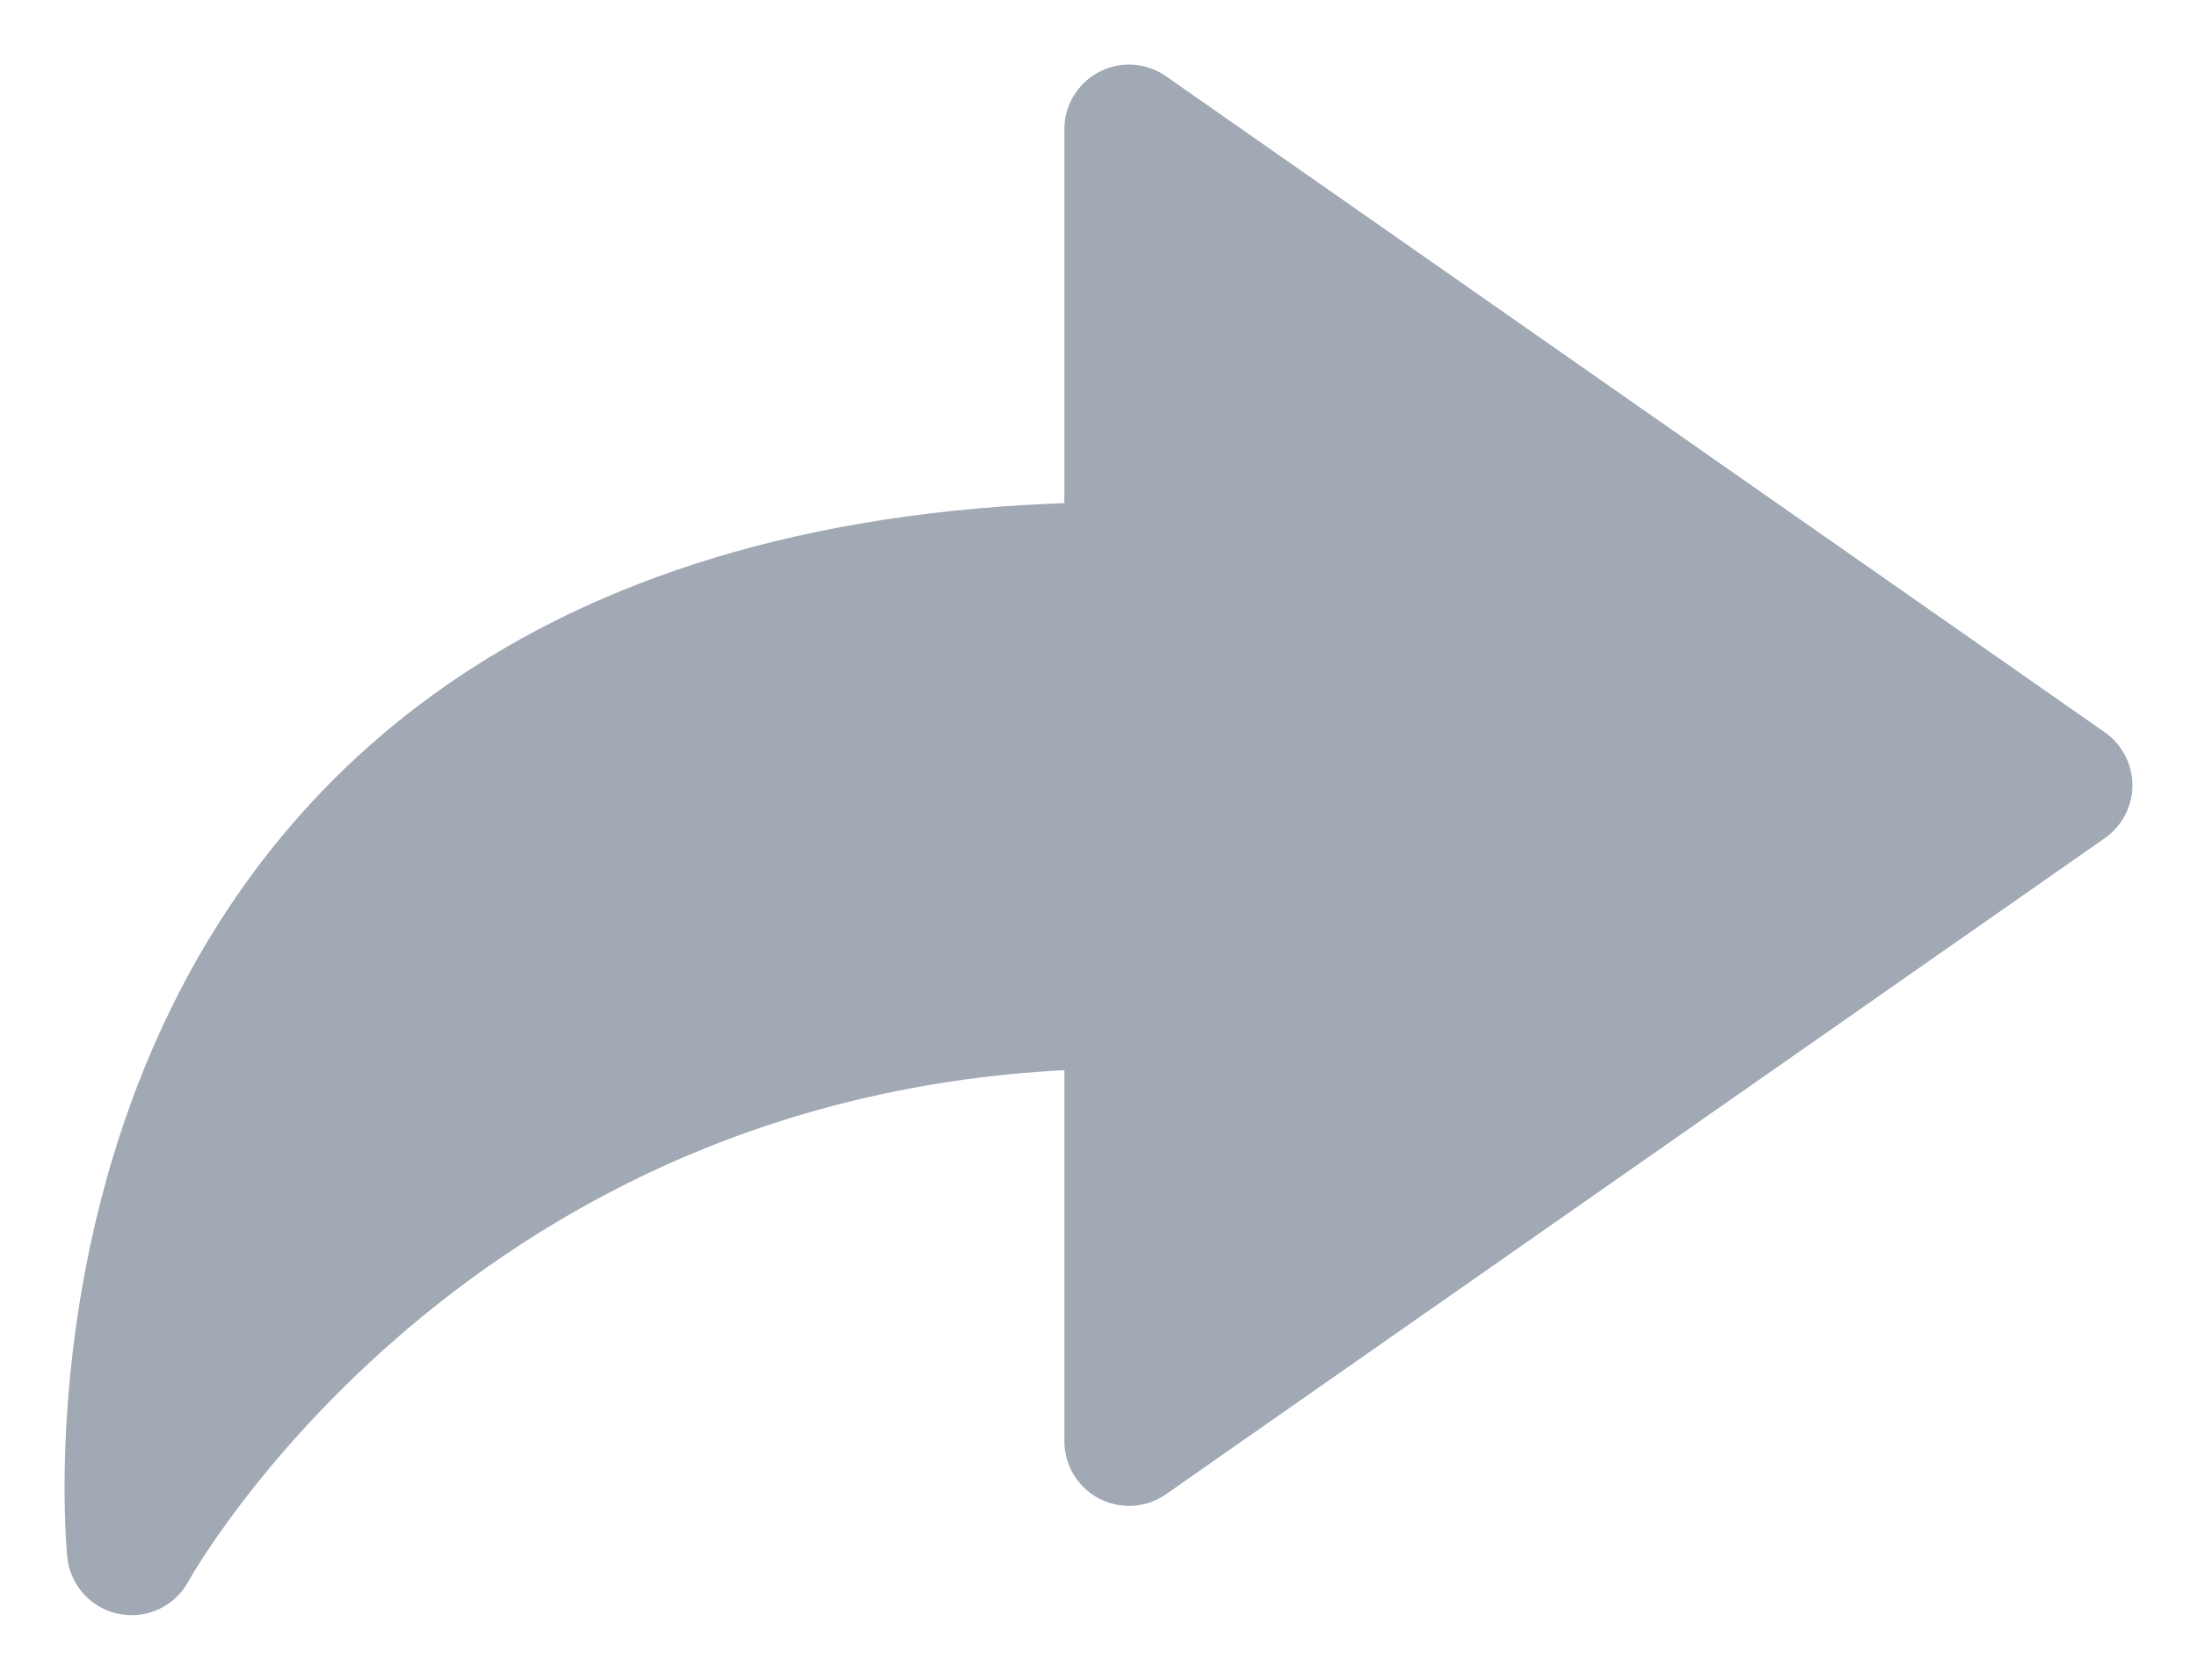
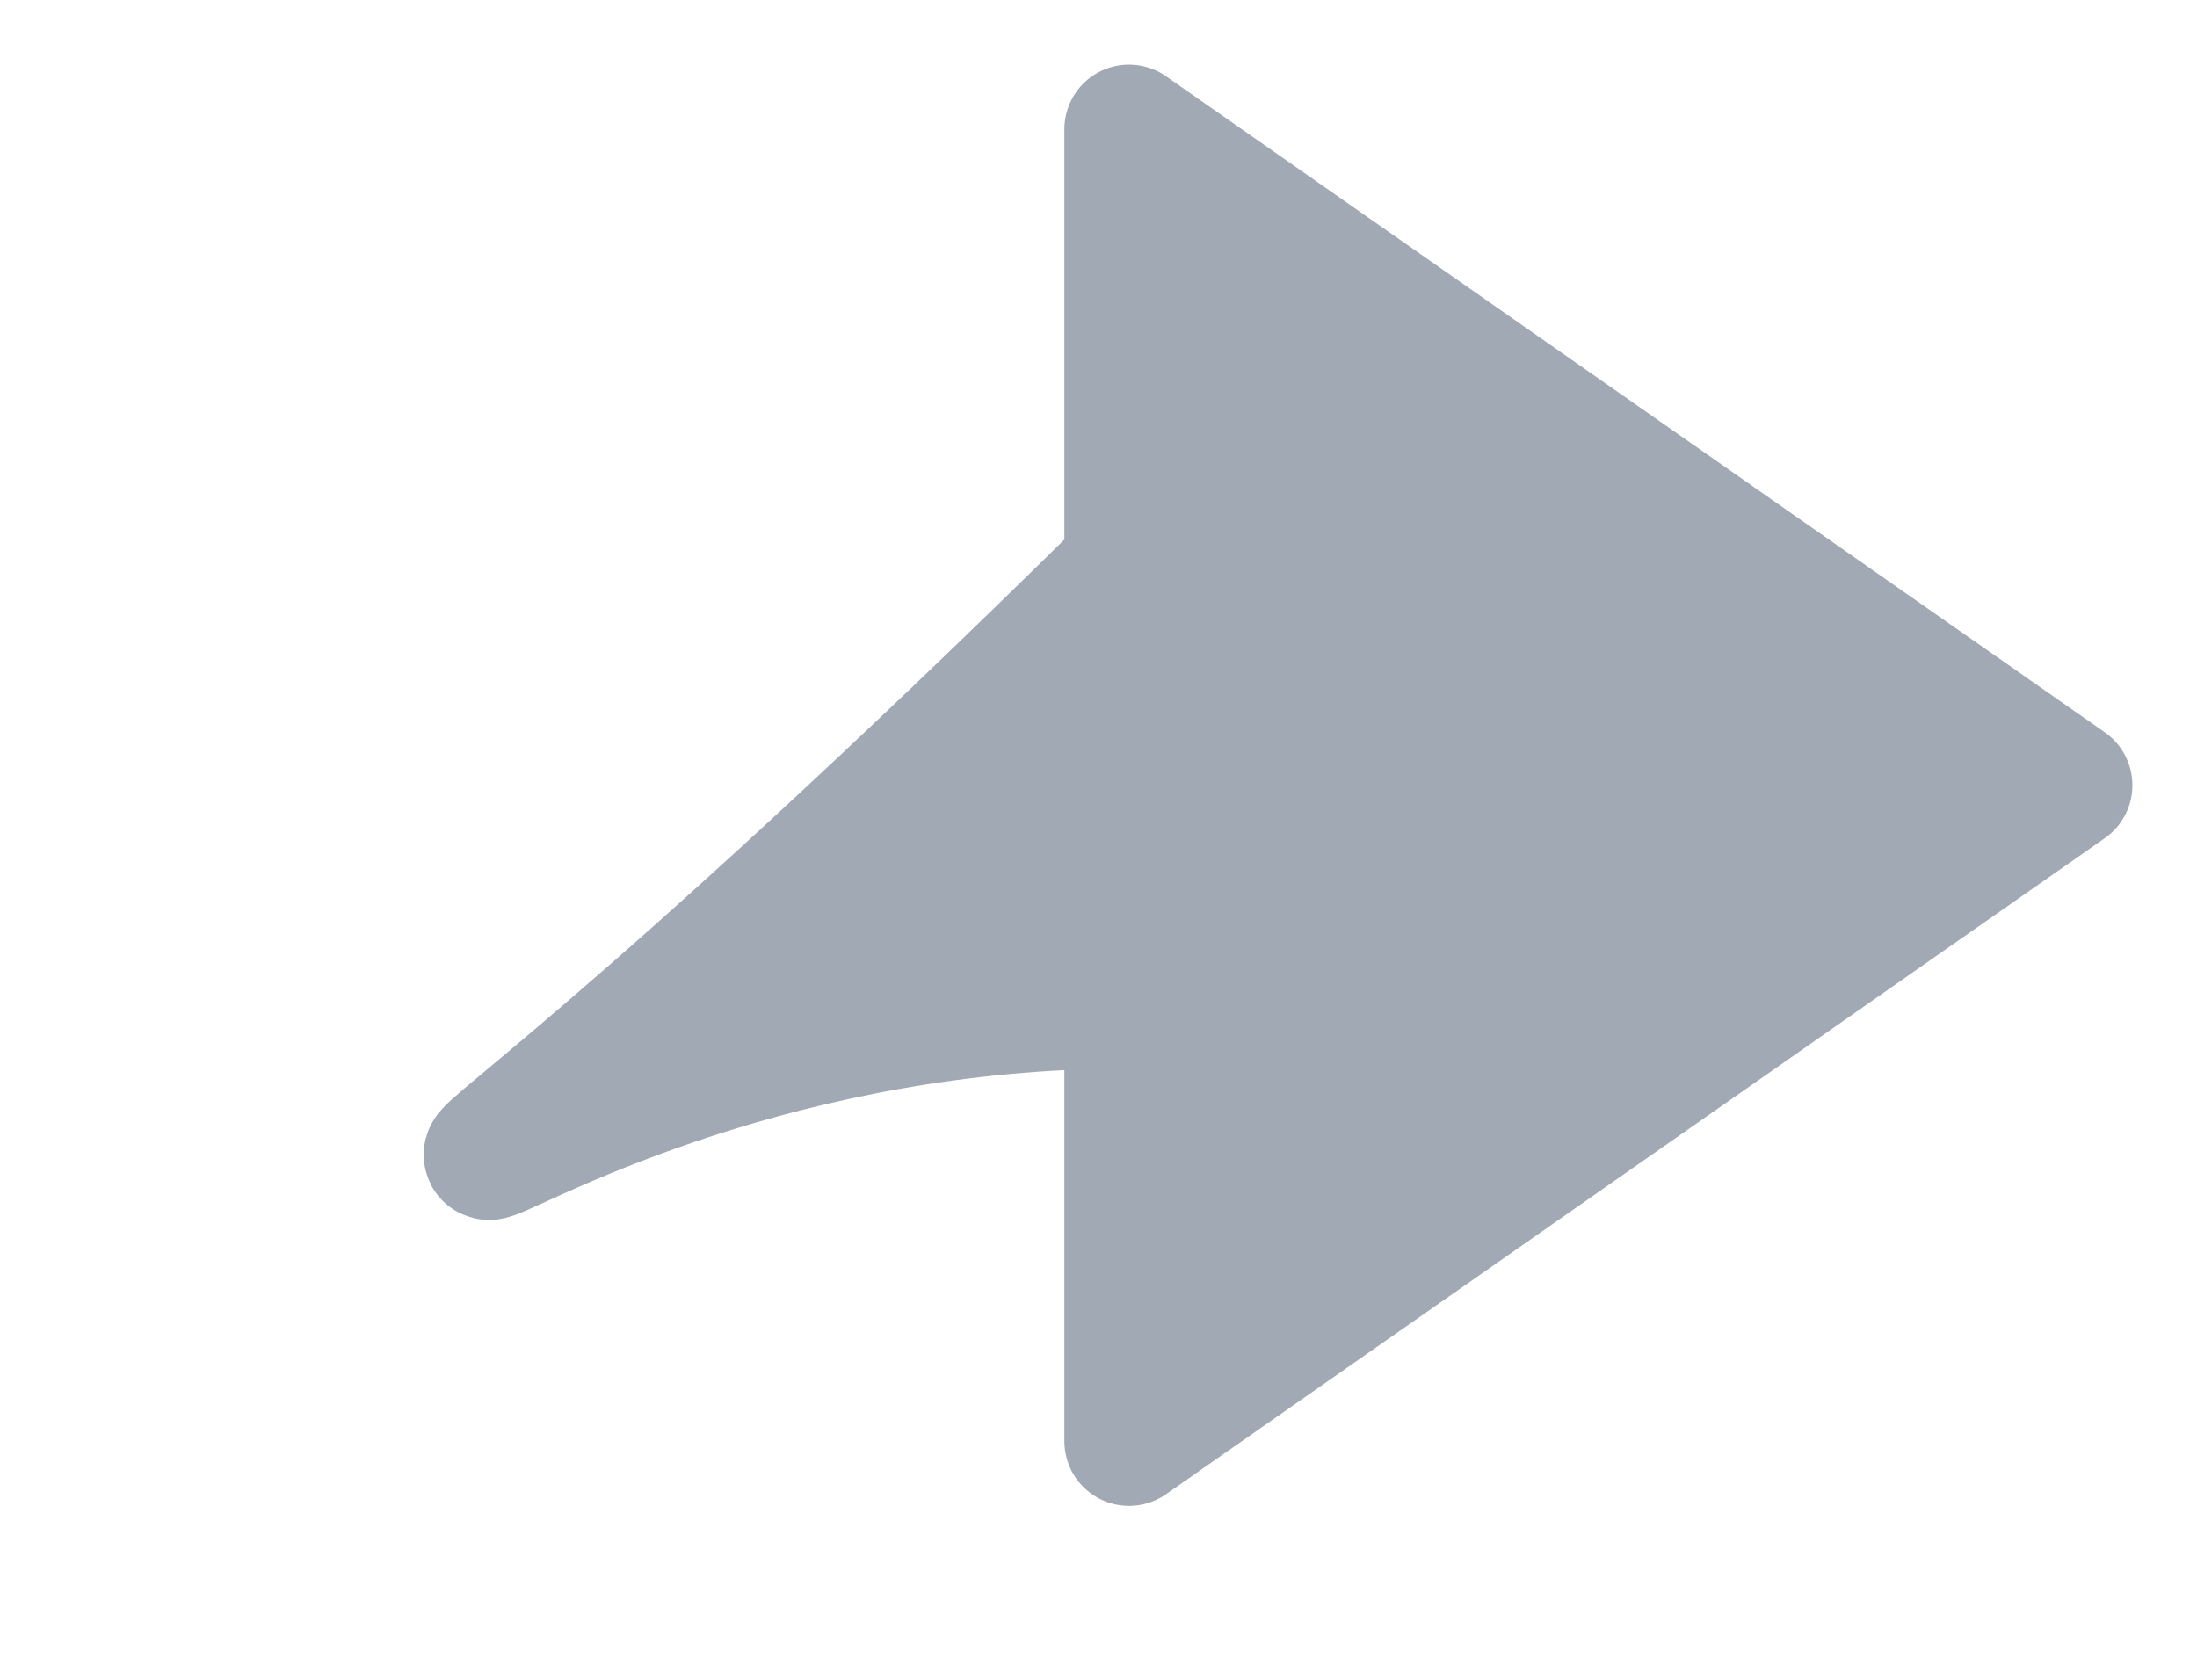
<svg xmlns="http://www.w3.org/2000/svg" width="17" height="13" viewBox="0 0 17 13" fill="none">
-   <path d="M8.736 1V4.385C0.246 4.385 1.018 12 1.018 12C1.018 12 3.334 7.769 8.736 7.769V11.154L16 6.077L8.736 1Z" fill="#A1A9B5" stroke="#A1A9B5" stroke-linecap="round" stroke-linejoin="round" />
+   <path d="M8.736 1V4.385C1.018 12 3.334 7.769 8.736 7.769V11.154L16 6.077L8.736 1Z" fill="#A1A9B5" stroke="#A1A9B5" stroke-linecap="round" stroke-linejoin="round" />
</svg>